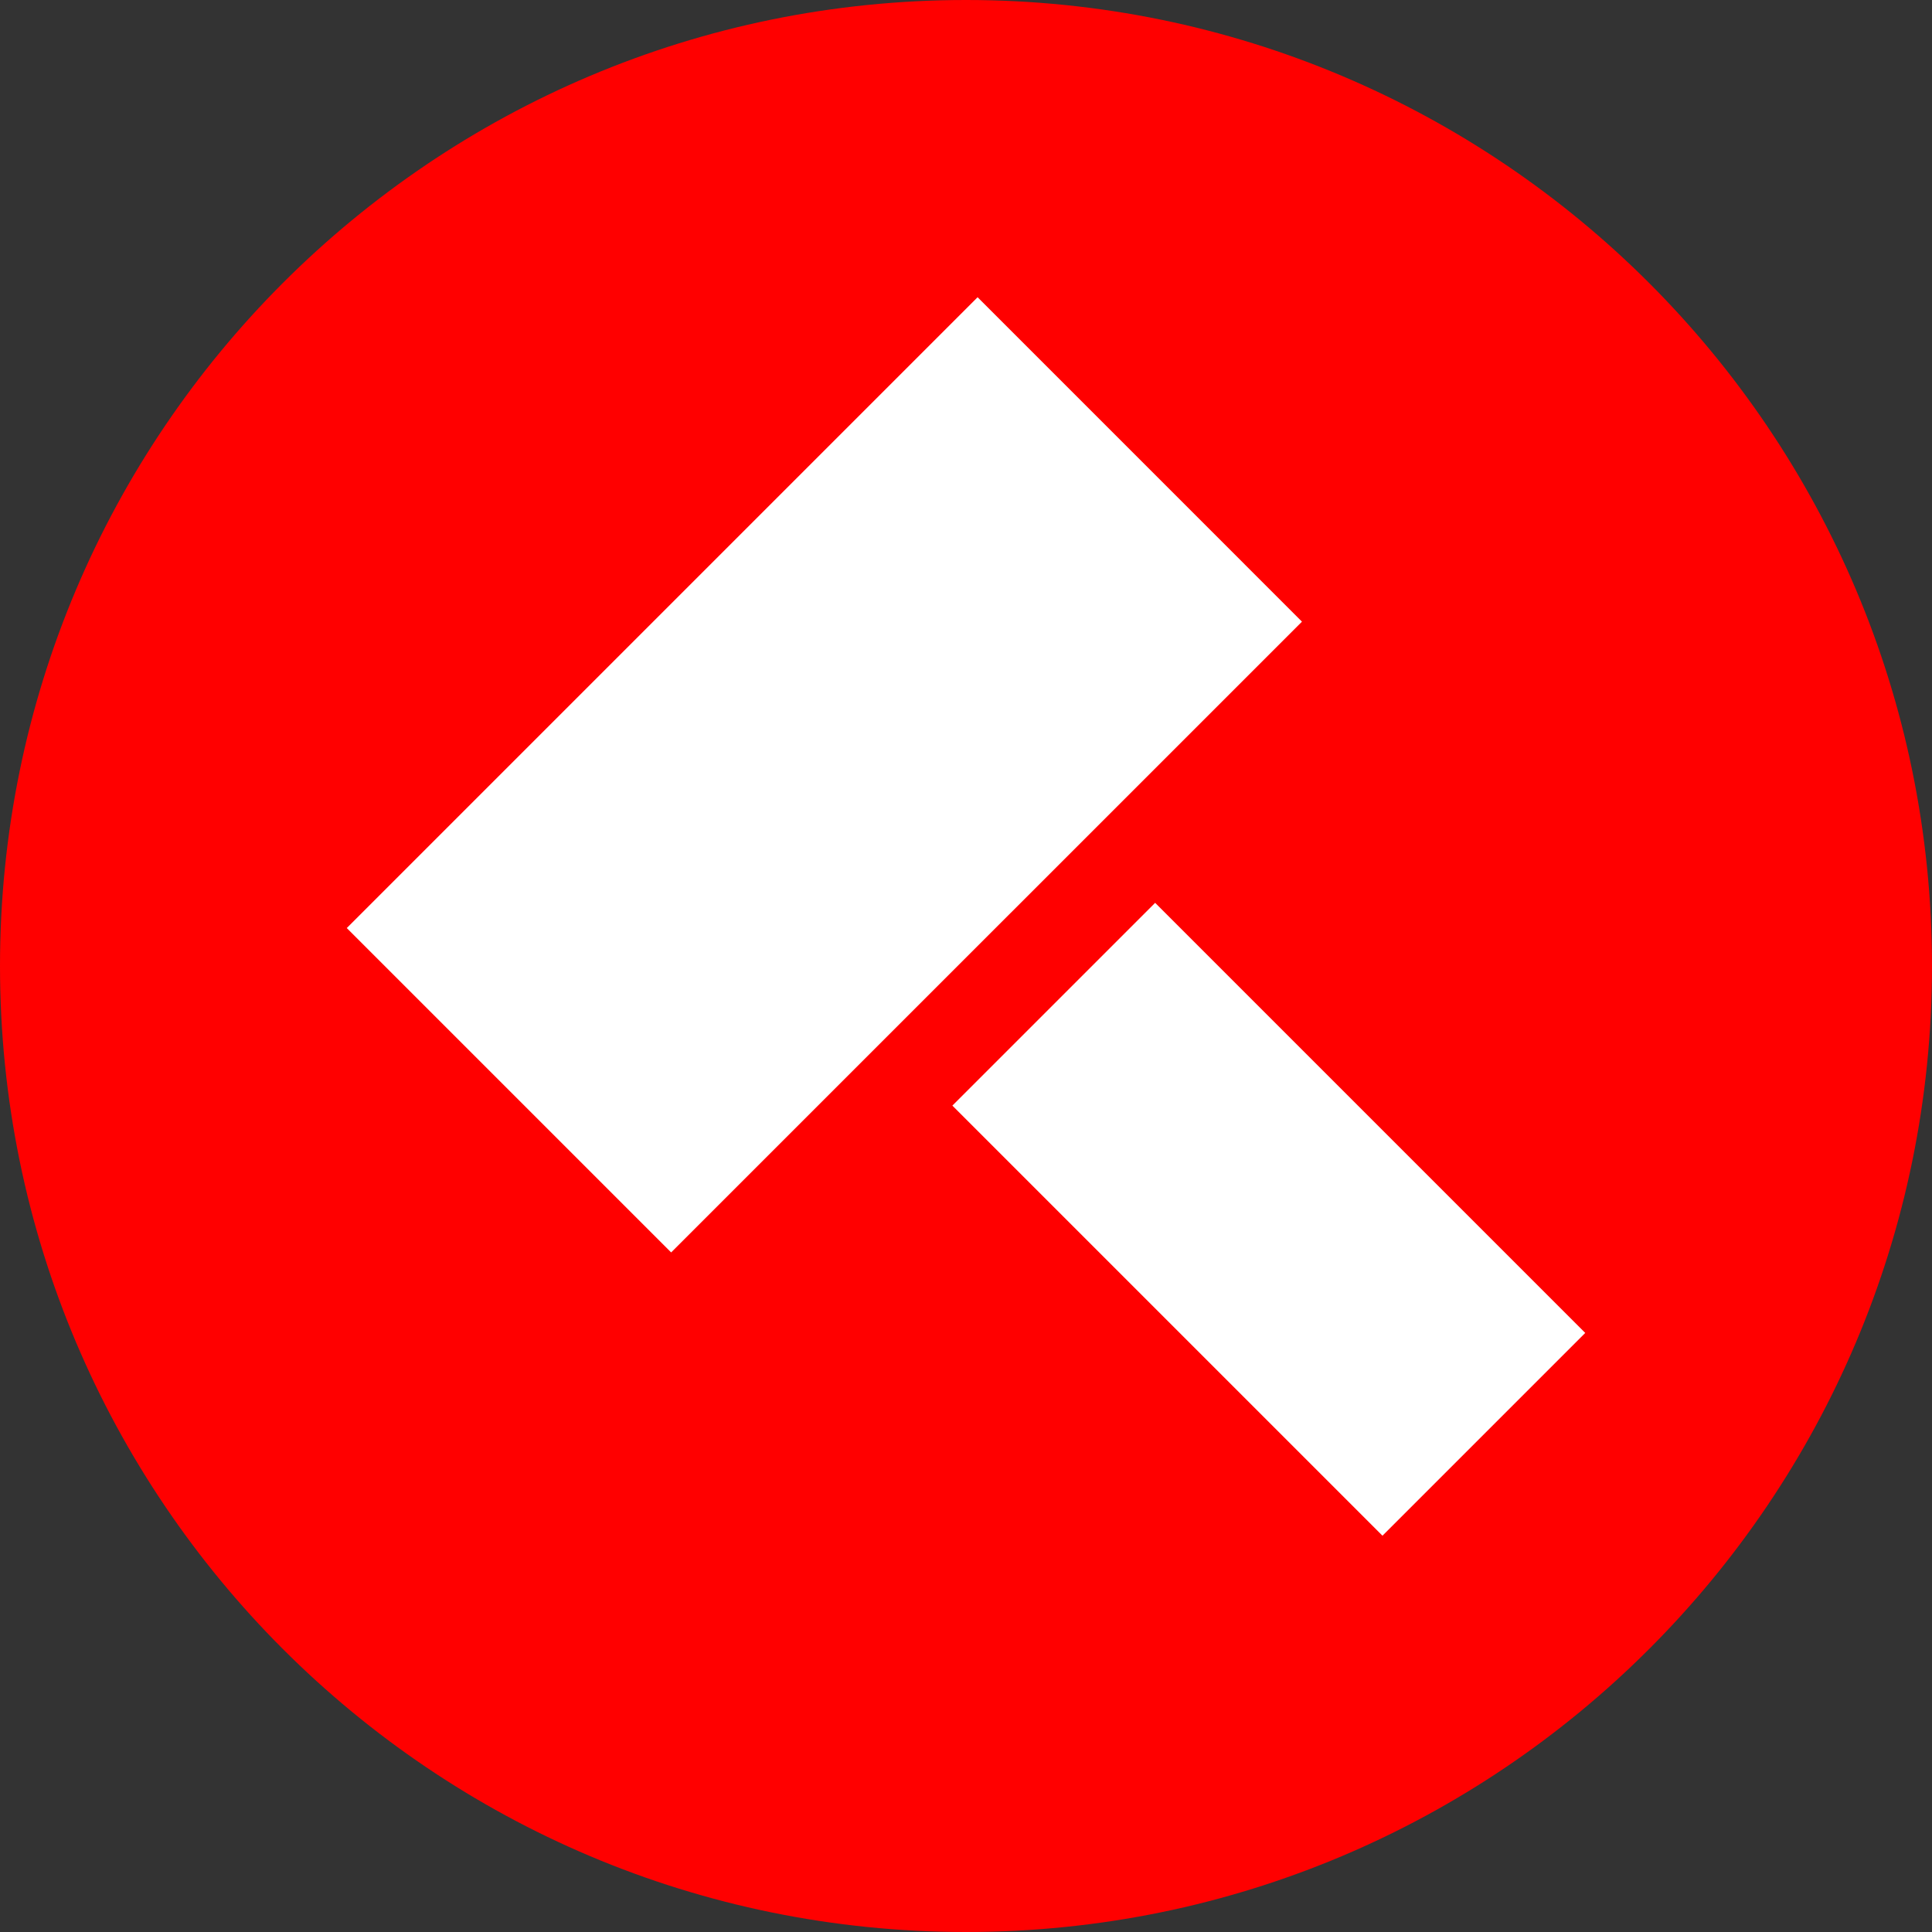
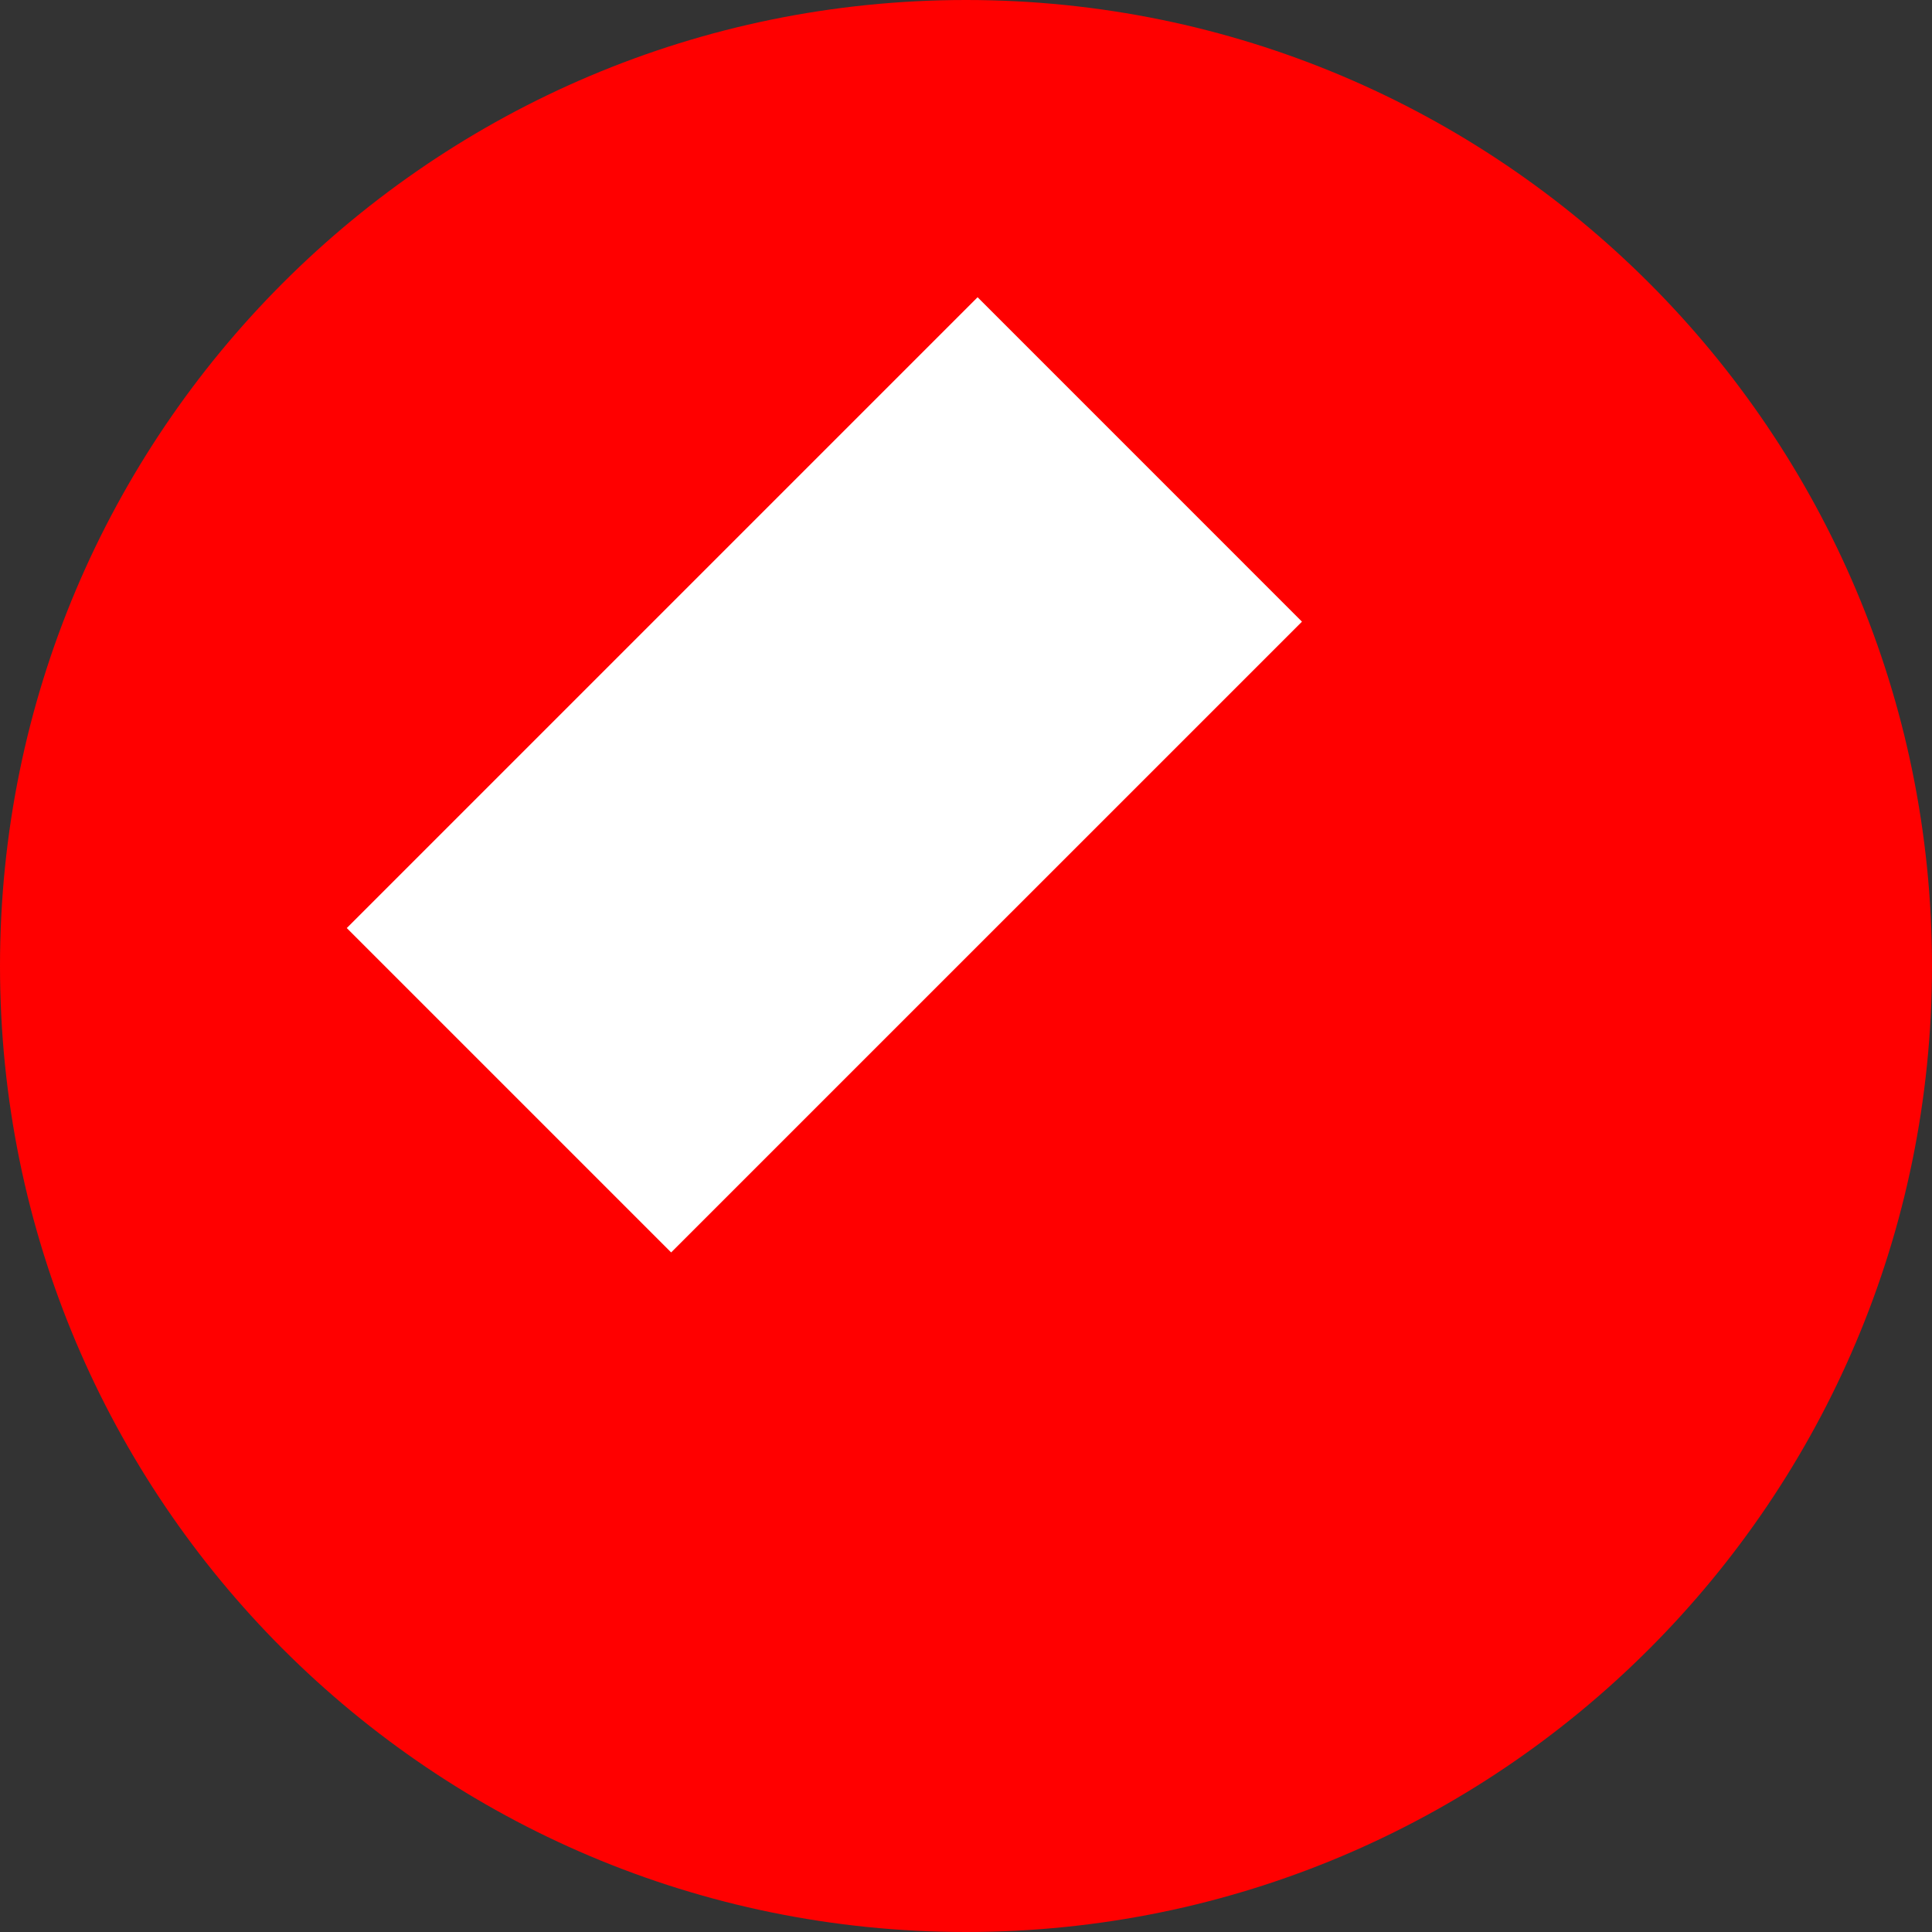
<svg xmlns="http://www.w3.org/2000/svg" width="39" height="39" viewBox="0 0 39 39" fill="none">
  <rect x="0" y="0" width="39" height="39" fill="#333333" stroke="none" />
  <path d="M19.5 39C30.27 39 39 30.27 39 19.5C39 8.73 30.27 0 19.5 0C8.73 0 0 8.73 0 19.5C0 30.27 8.73 39 19.5 39Z" fill="#FF0000" />
-   <path d="M13.548 25.282L26.282 12.549L19.734 6L7 18.734L13.548 25.282Z" fill="white" />
-   <path d="M19.225 22.318L27.907 31L32 26.907L23.318 18.225L19.225 22.318Z" fill="white" />
+   <path d="M13.548 25.282L26.282 12.549L19.734 6L7 18.734L13.548 25.282" fill="white" />
</svg>